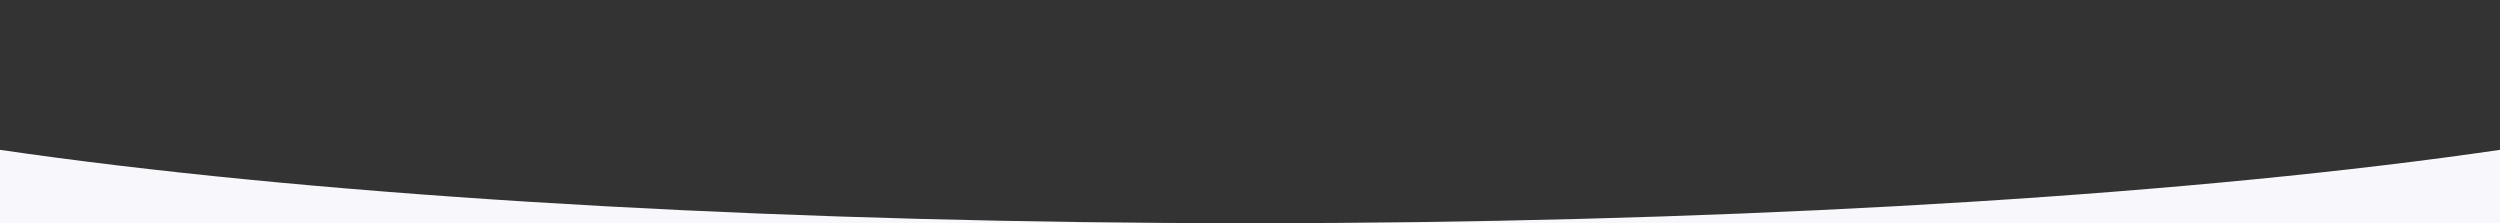
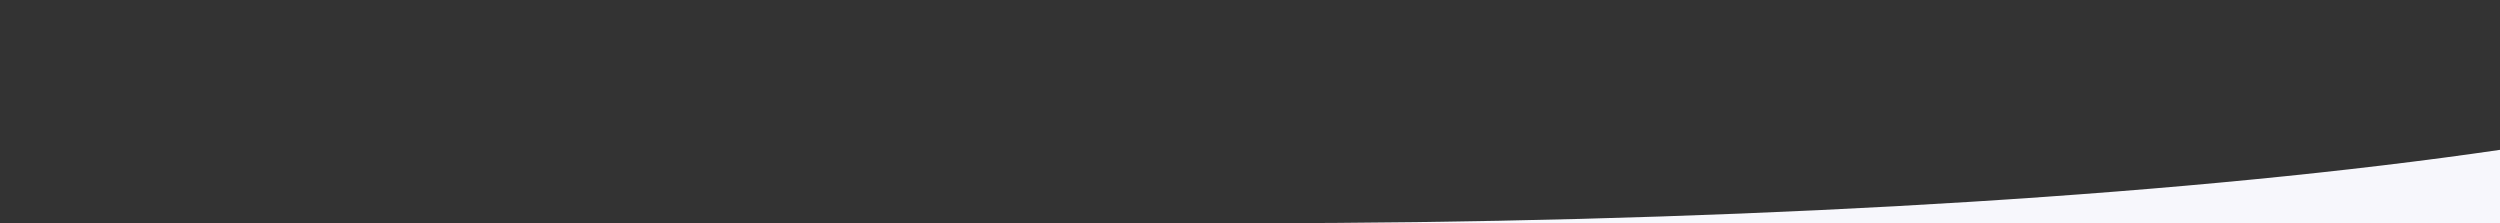
<svg xmlns="http://www.w3.org/2000/svg" width="1512" height="135" viewBox="0 0 1512 135" fill="none" preserveAspectRatio="none">
  <rect x="0" y="0" width="1512" height="135" fill="#333333" stroke="none" />
  <g clip-path="url(#clip0_615_1837)">
-     <path d="M-264 0L-263.995 0.419C-263.159 36.072 -155.789 70.241 34.751 95.46C226.038 120.777 485.479 135 756 135H-264V0Z" fill="#F7F7FC" />
    <path d="M1776 135H756C1026.52 135 1285.96 120.777 1477.25 95.46C1668.54 70.142 1776 35.804 1776 0V135Z" fill="#F7F7FC" />
  </g>
  <defs>
    <clipPath id="clip0_615_1837">
      <rect width="1512" height="135" fill="white" />
    </clipPath>
  </defs>
</svg>